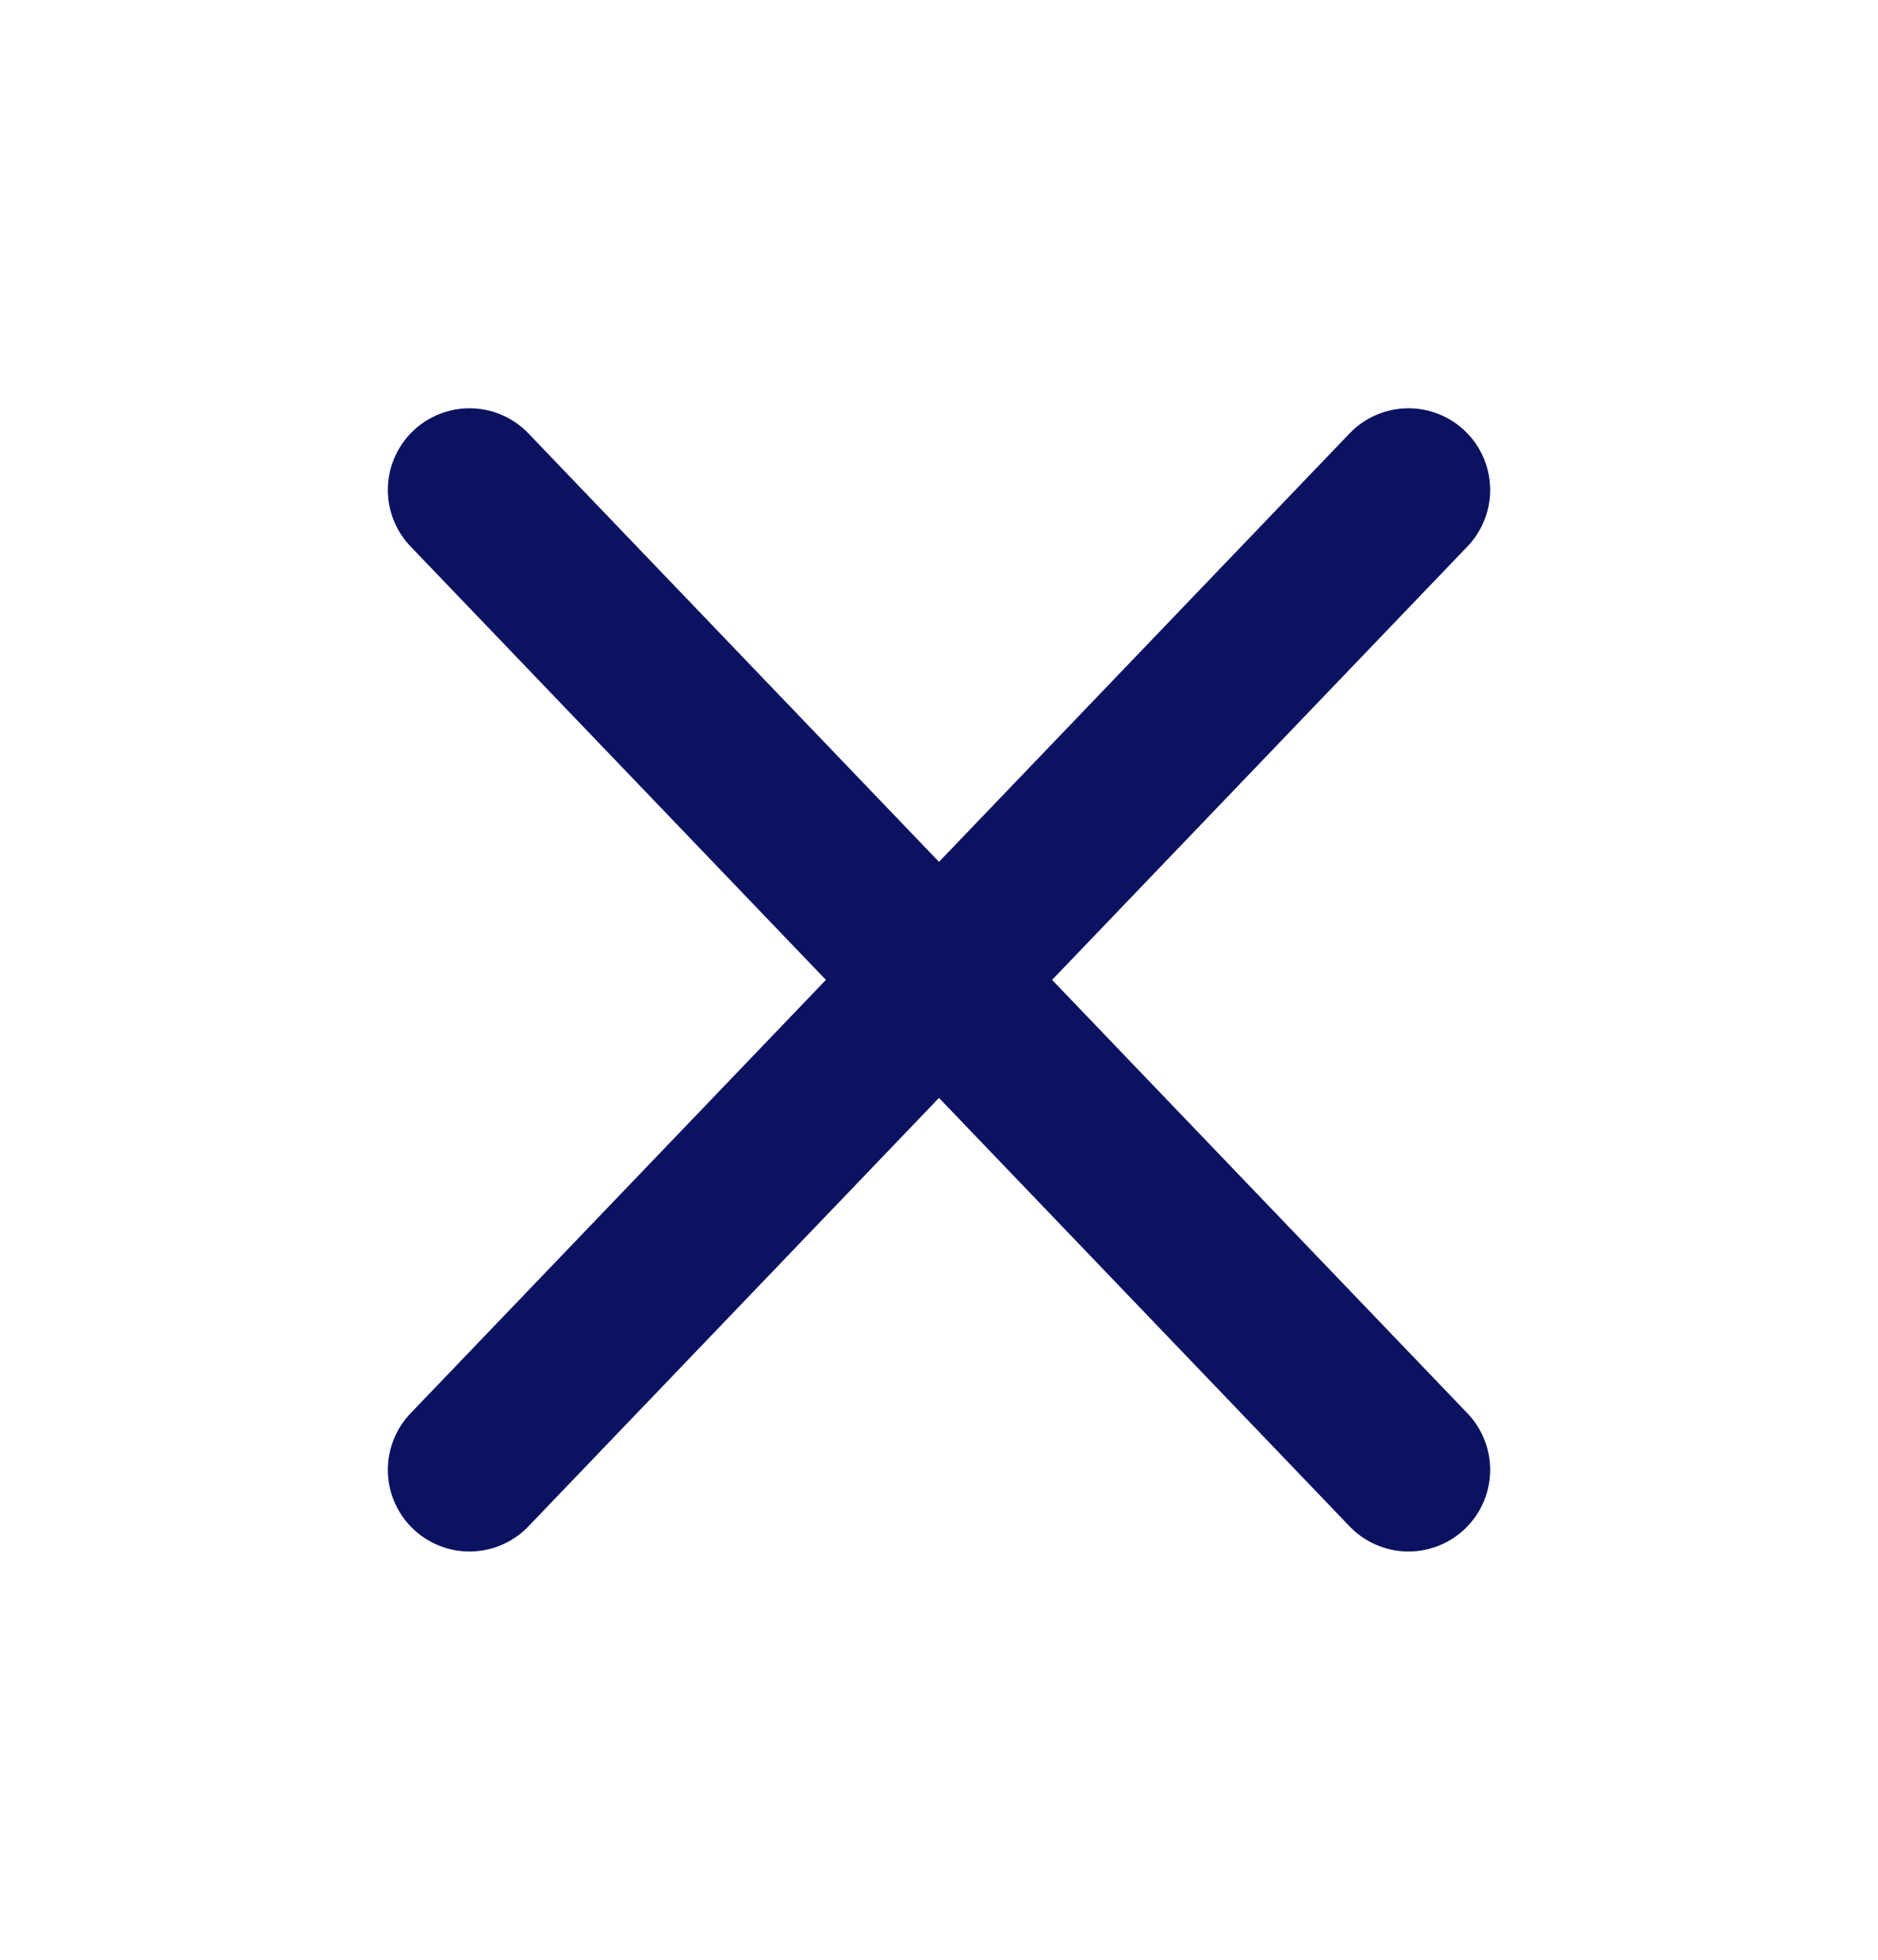
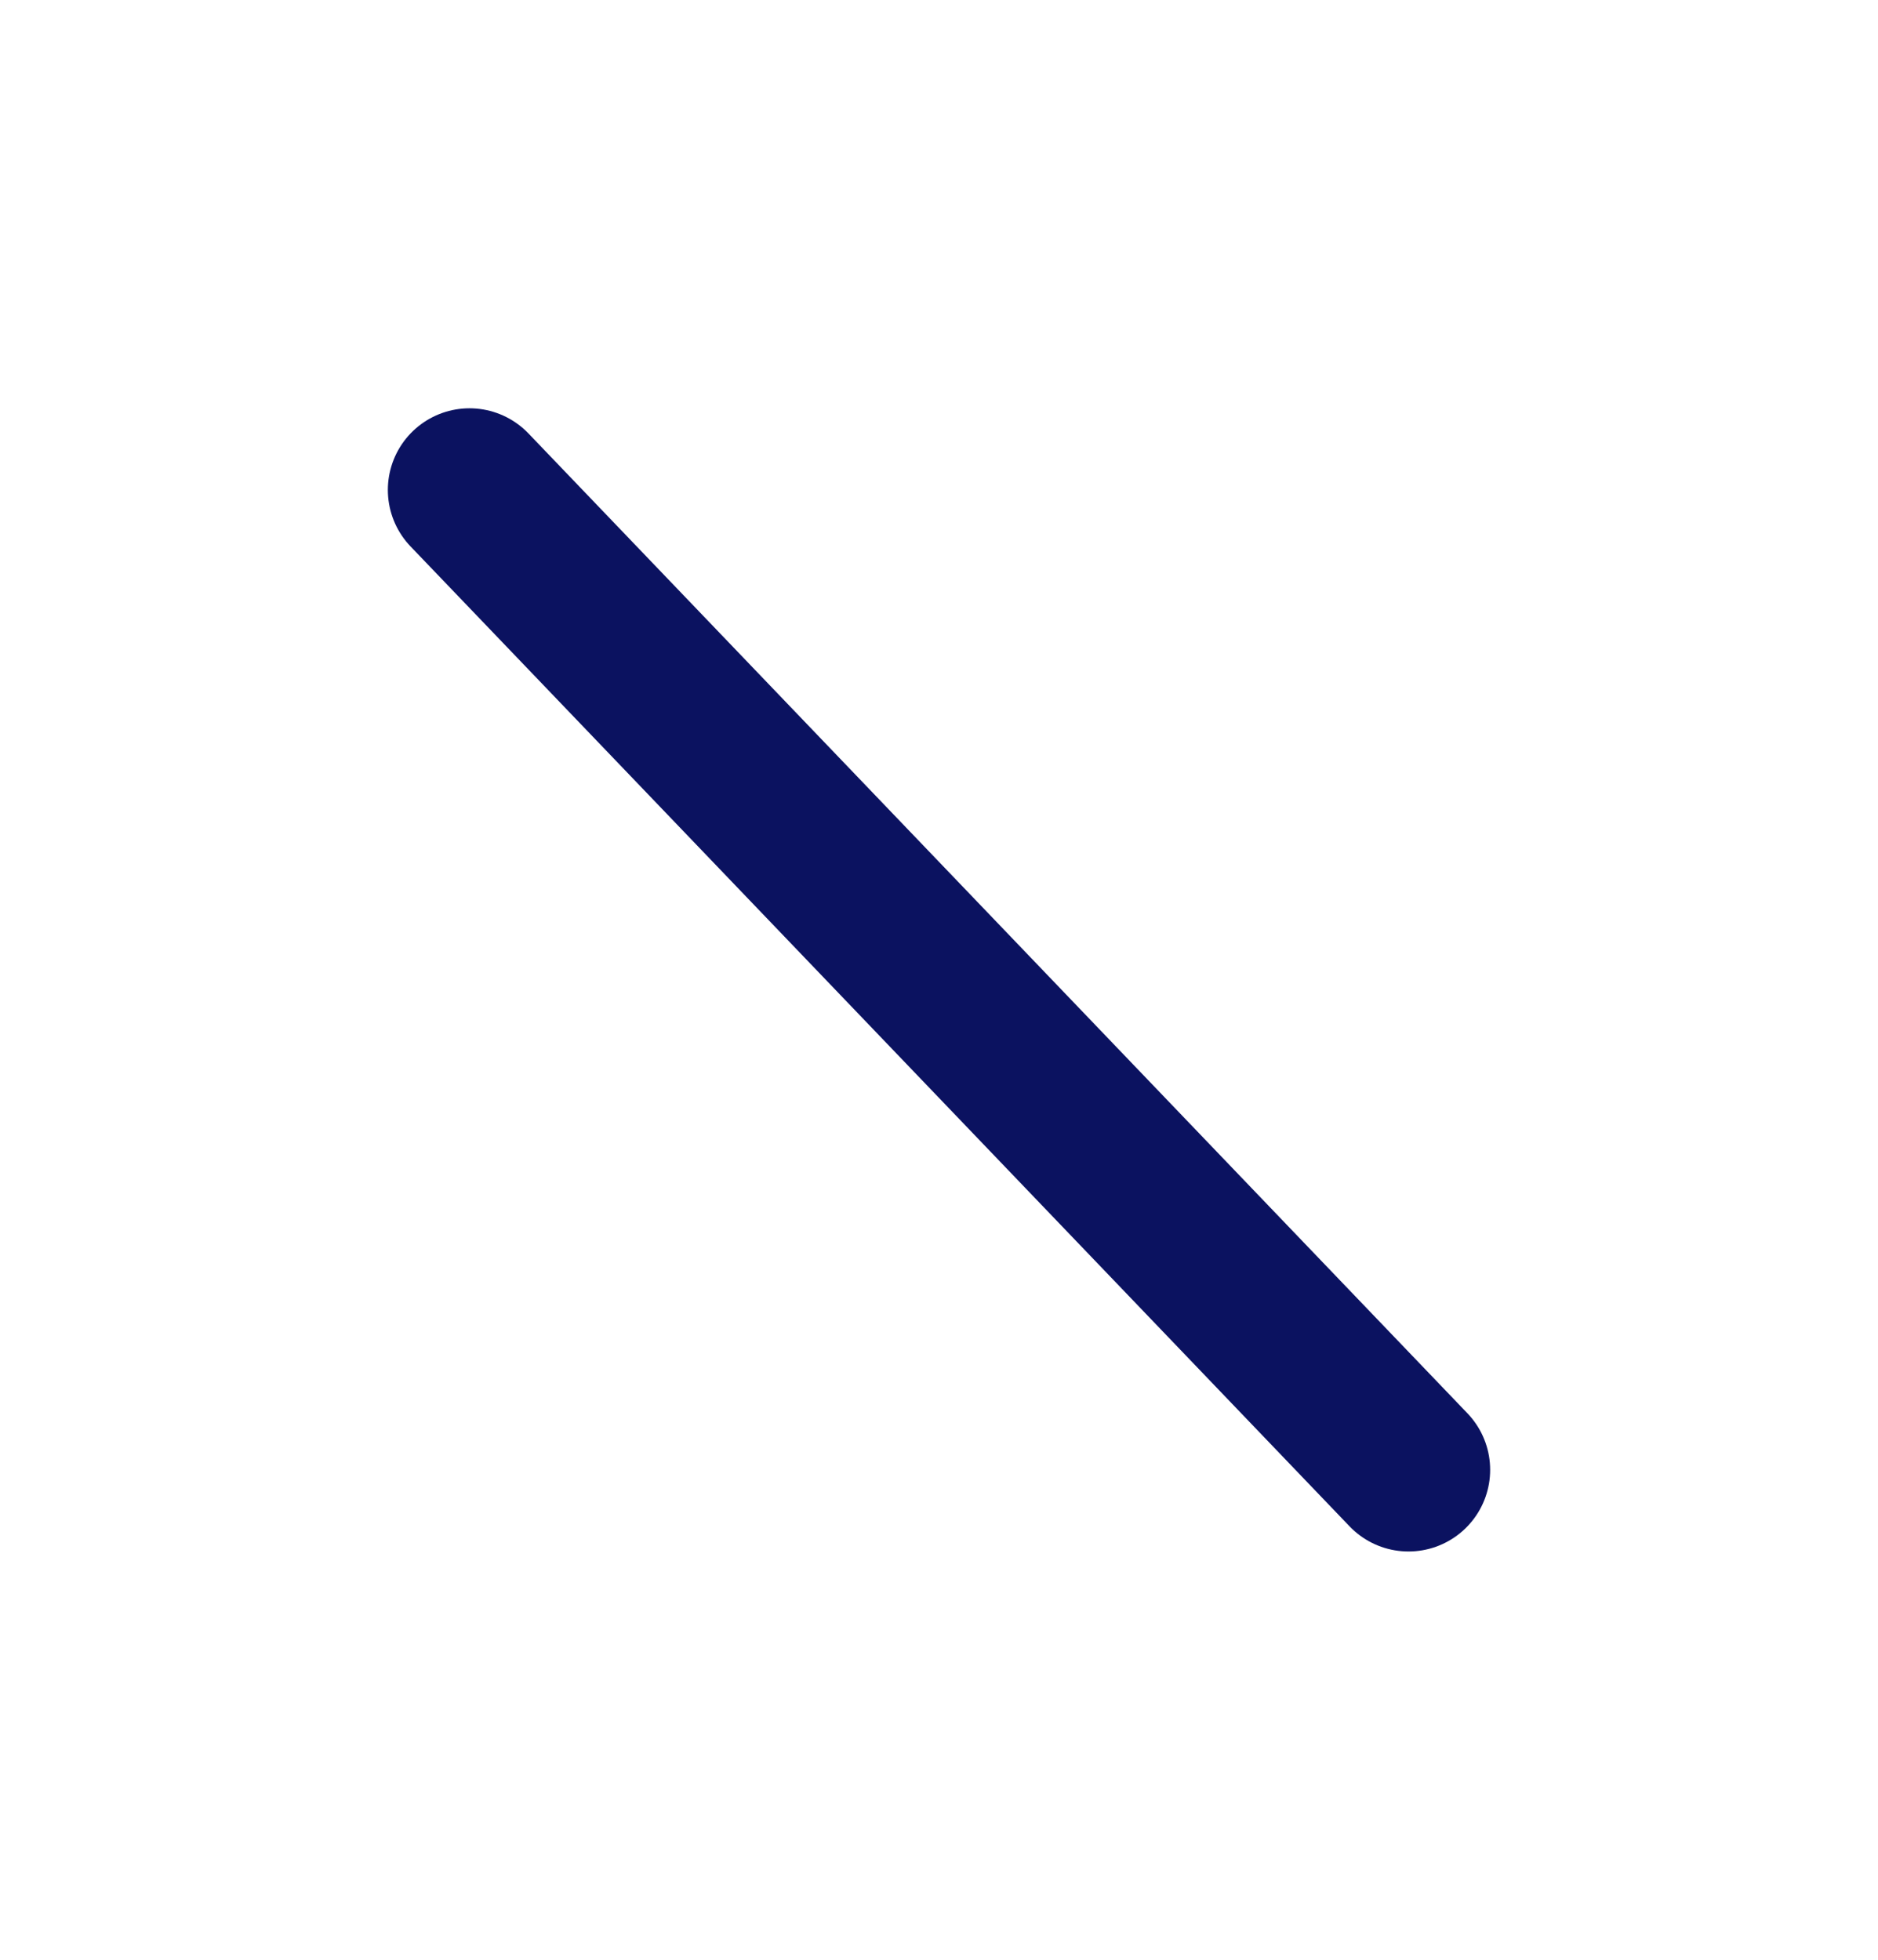
<svg xmlns="http://www.w3.org/2000/svg" width="23" height="24" viewBox="0 0 23 24" fill="none">
-   <path d="M17.25 6L5.75 18" stroke="#0B1260" stroke-width="2" stroke-linecap="round" stroke-linejoin="round" />
  <path d="M5.75 6L17.25 18" stroke="#0B1260" stroke-width="2" stroke-linecap="round" stroke-linejoin="round" />
</svg>